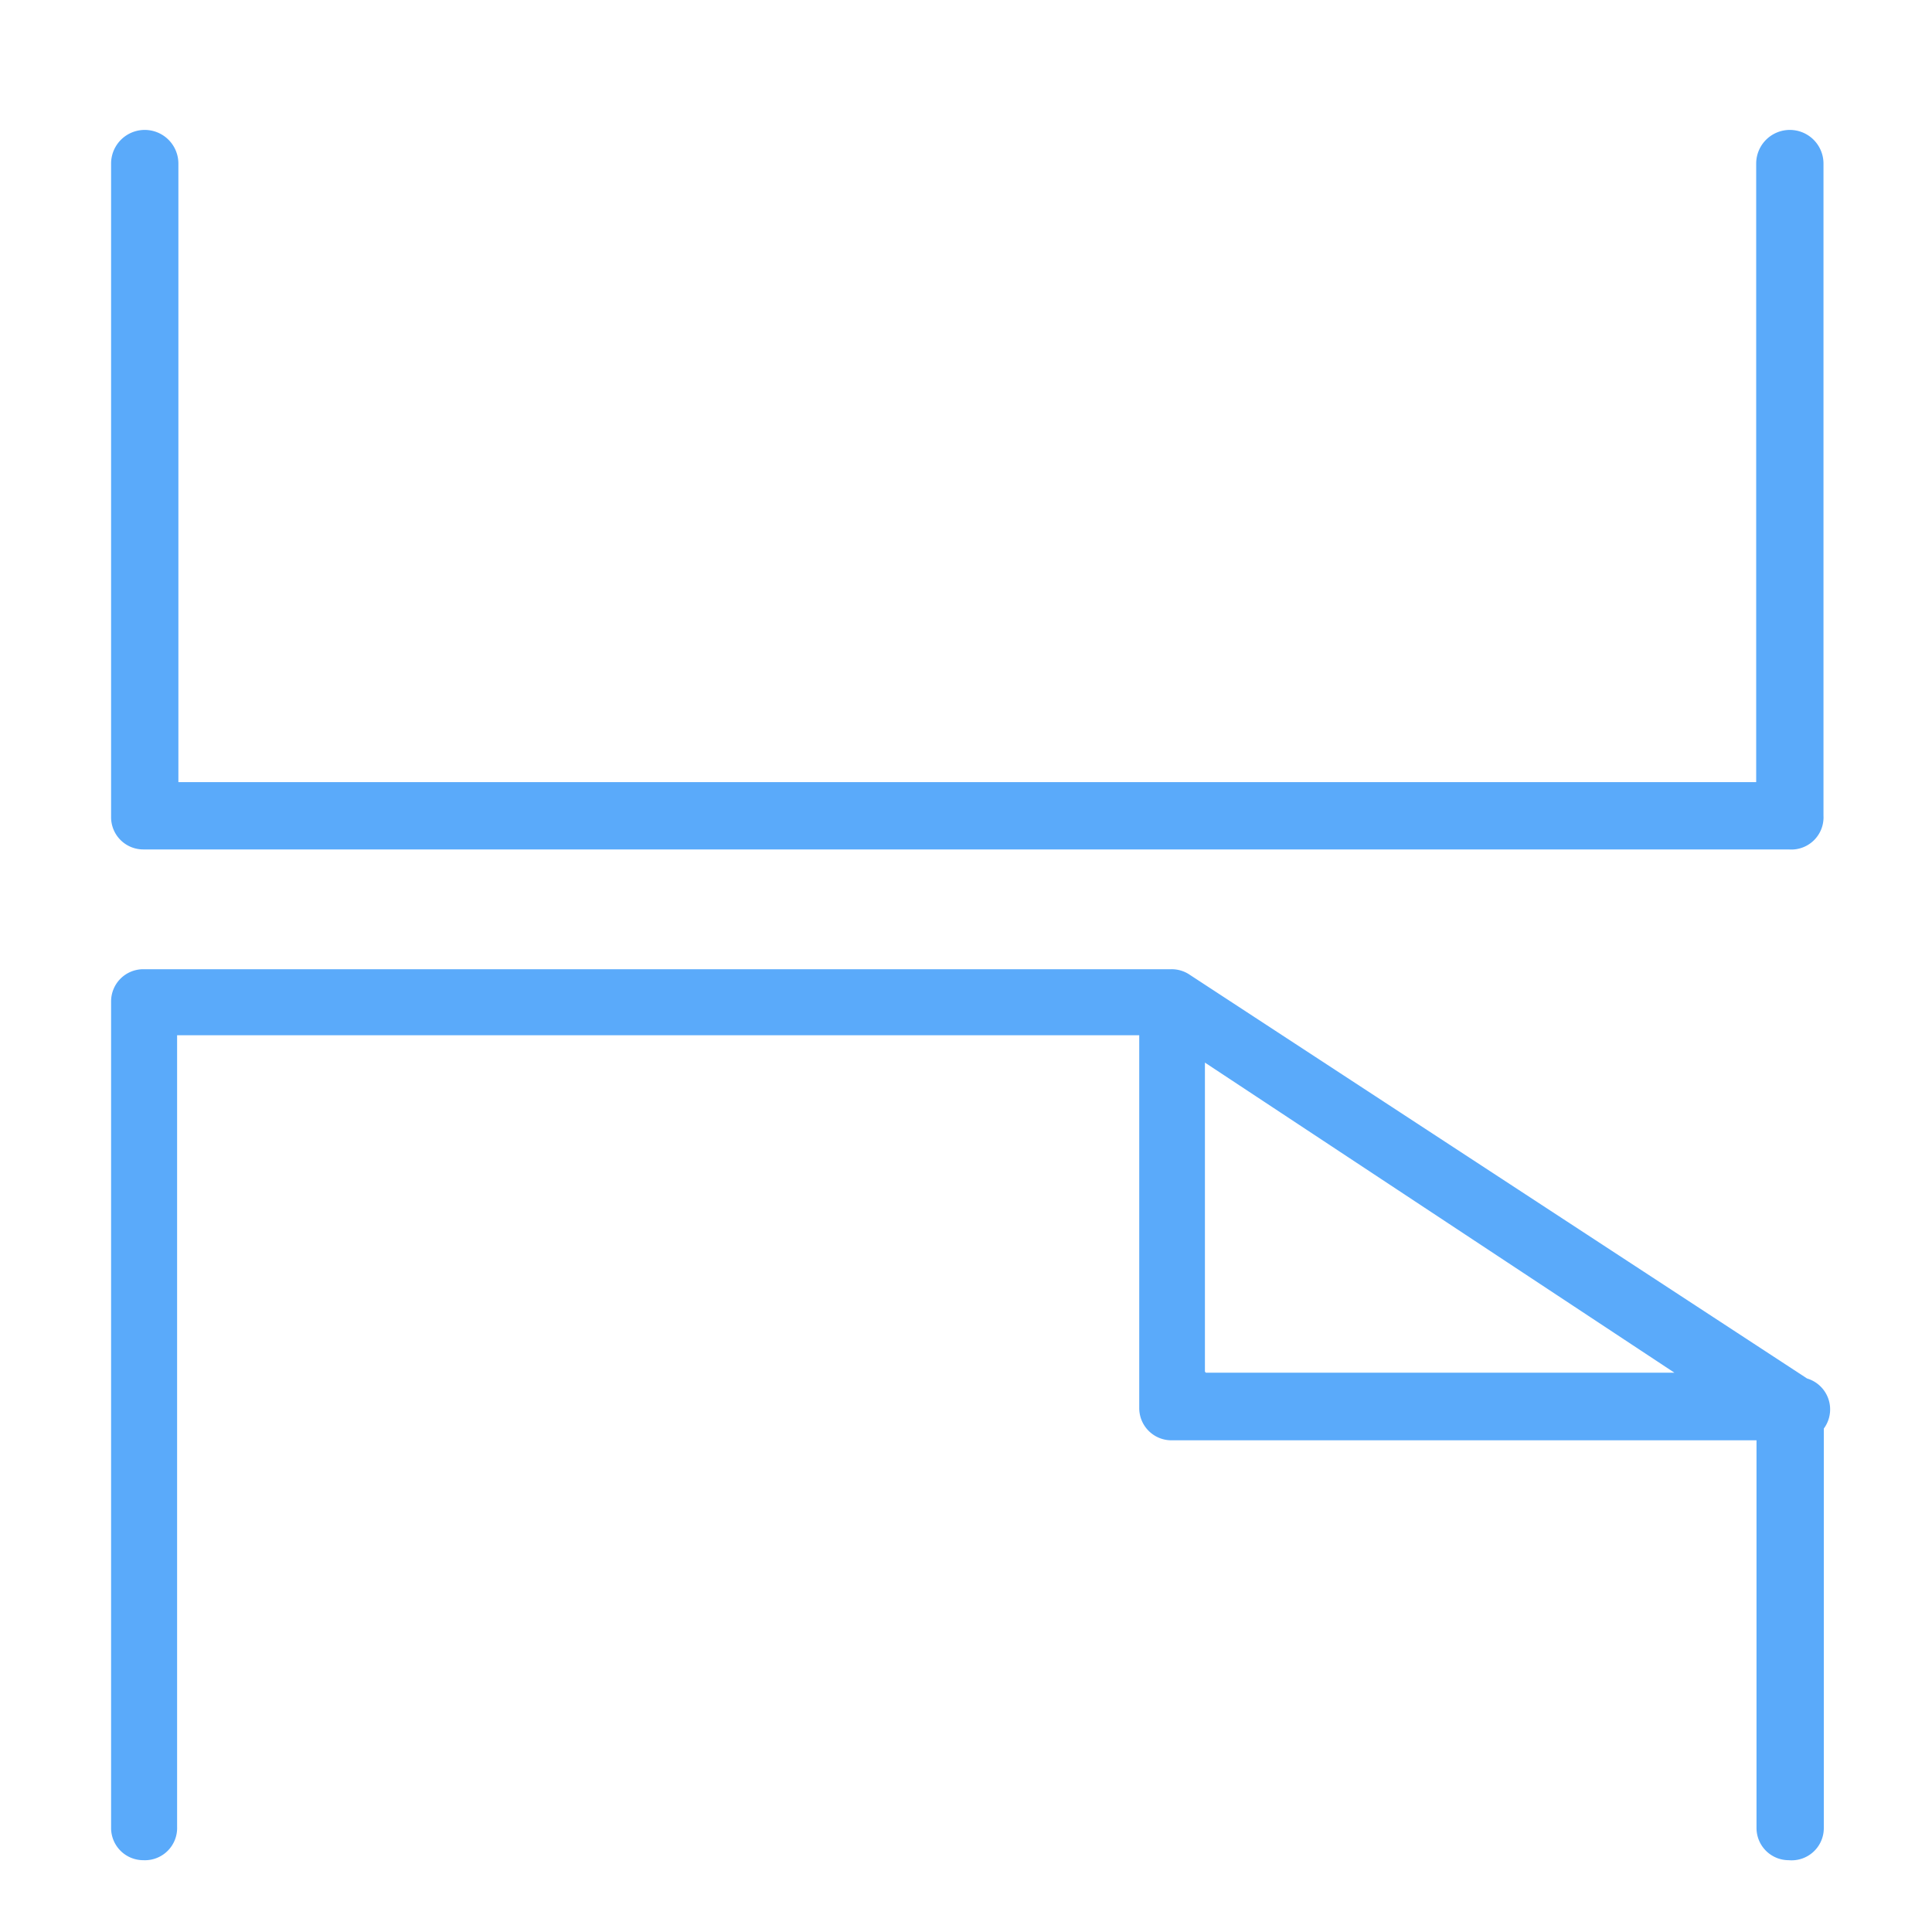
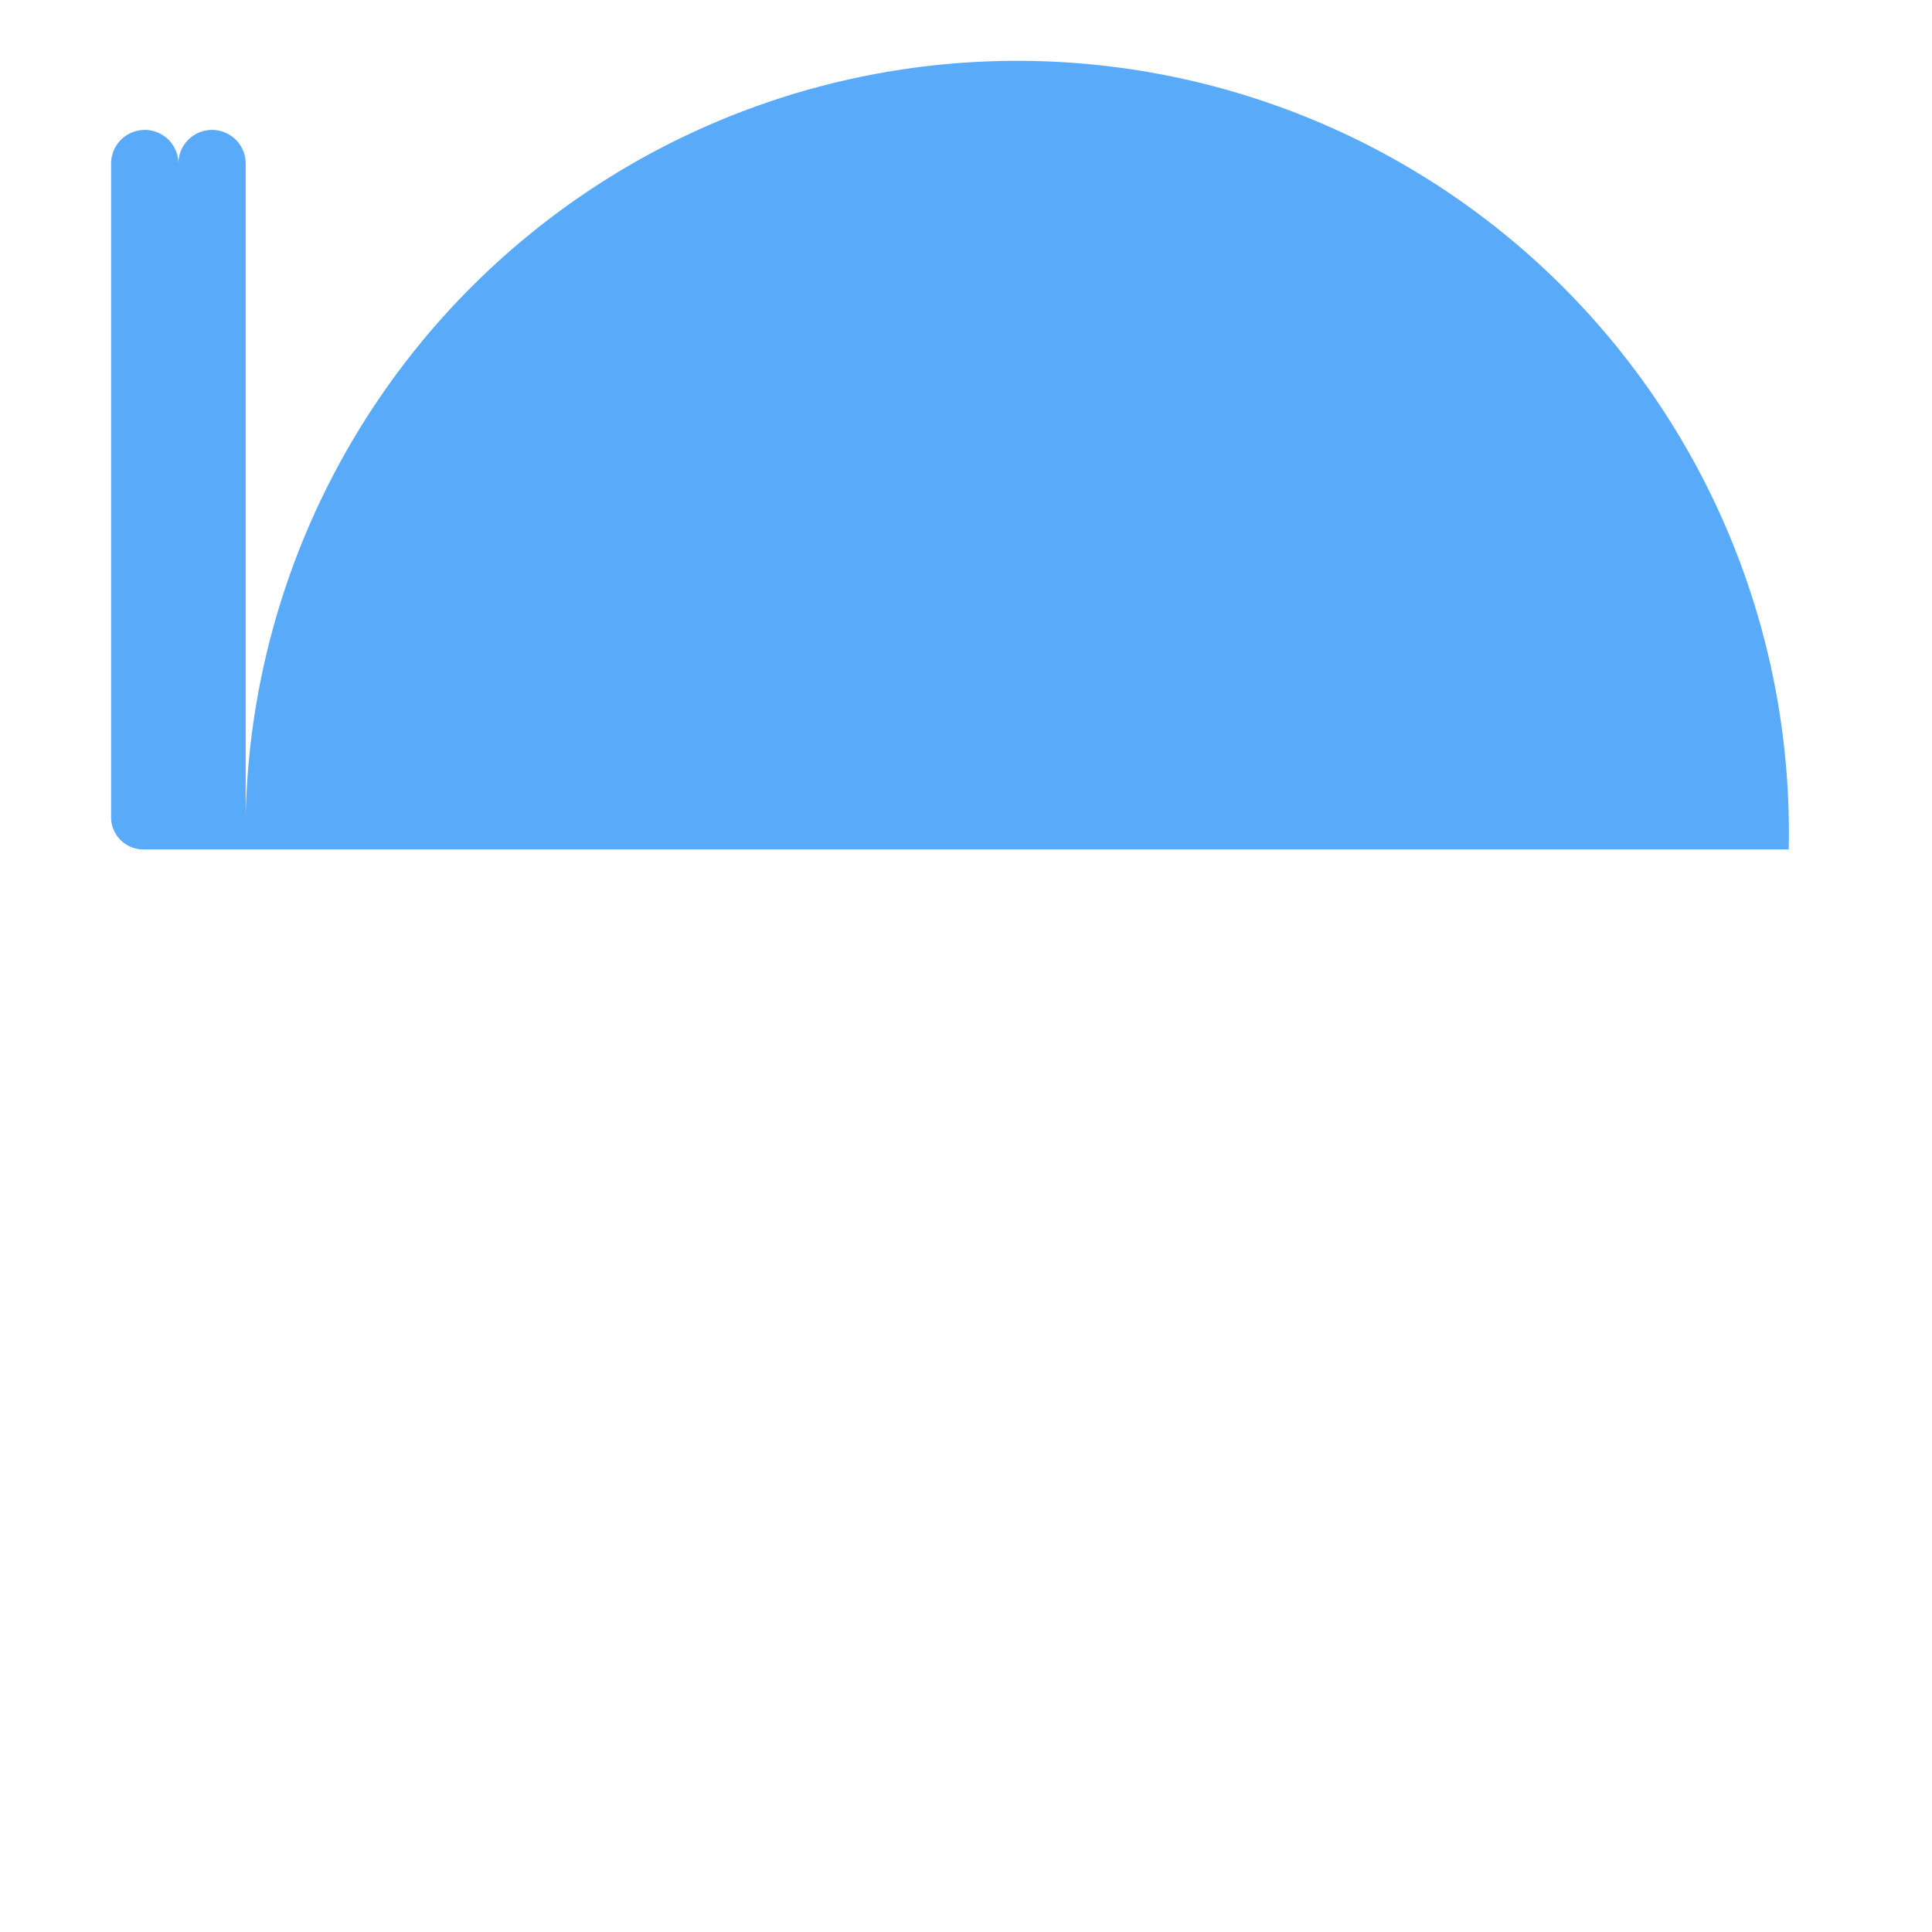
<svg xmlns="http://www.w3.org/2000/svg" id="locked" viewBox="0 0 60 60">
  <defs>
    <style>.cls-1{fill:#5aaafa;}</style>
  </defs>
  <title>Atlas-Icons-v8 (Page 2)</title>
  <g id="_Group_" data-name="&lt;Group&gt;">
-     <path class="cls-1" d="M55.55,26.38H4.45a1,1,0,0,1-1-1V5.08a1,1,0,0,1,2.09,0V24.29h49V5.08a1,1,0,1,1,2.09,0V25.33A1,1,0,0,1,55.55,26.38Z" />
-     <path class="cls-1" d="M4.45,57.77a1,1,0,0,1-1-1V31.1a1,1,0,0,1,1-1H36.38a1,1,0,0,1,.58.18L56.12,42.81a1,1,0,0,1-.57,1.92H36.38a1,1,0,0,1-1-1V32.15H5.5V56.73A1,1,0,0,1,4.45,57.77Zm33-15.14H52L37.42,33v9.6Z" />
-     <path class="cls-1" d="M55.55,57.77a1,1,0,0,1-1-1v-13a1,1,0,0,1,2.09,0v13A1,1,0,0,1,55.55,57.77Z" />
+     <path class="cls-1" d="M55.55,26.38H4.45a1,1,0,0,1-1-1V5.08a1,1,0,0,1,2.09,0V24.29V5.08a1,1,0,1,1,2.09,0V25.33A1,1,0,0,1,55.55,26.38Z" />
  </g>
</svg>